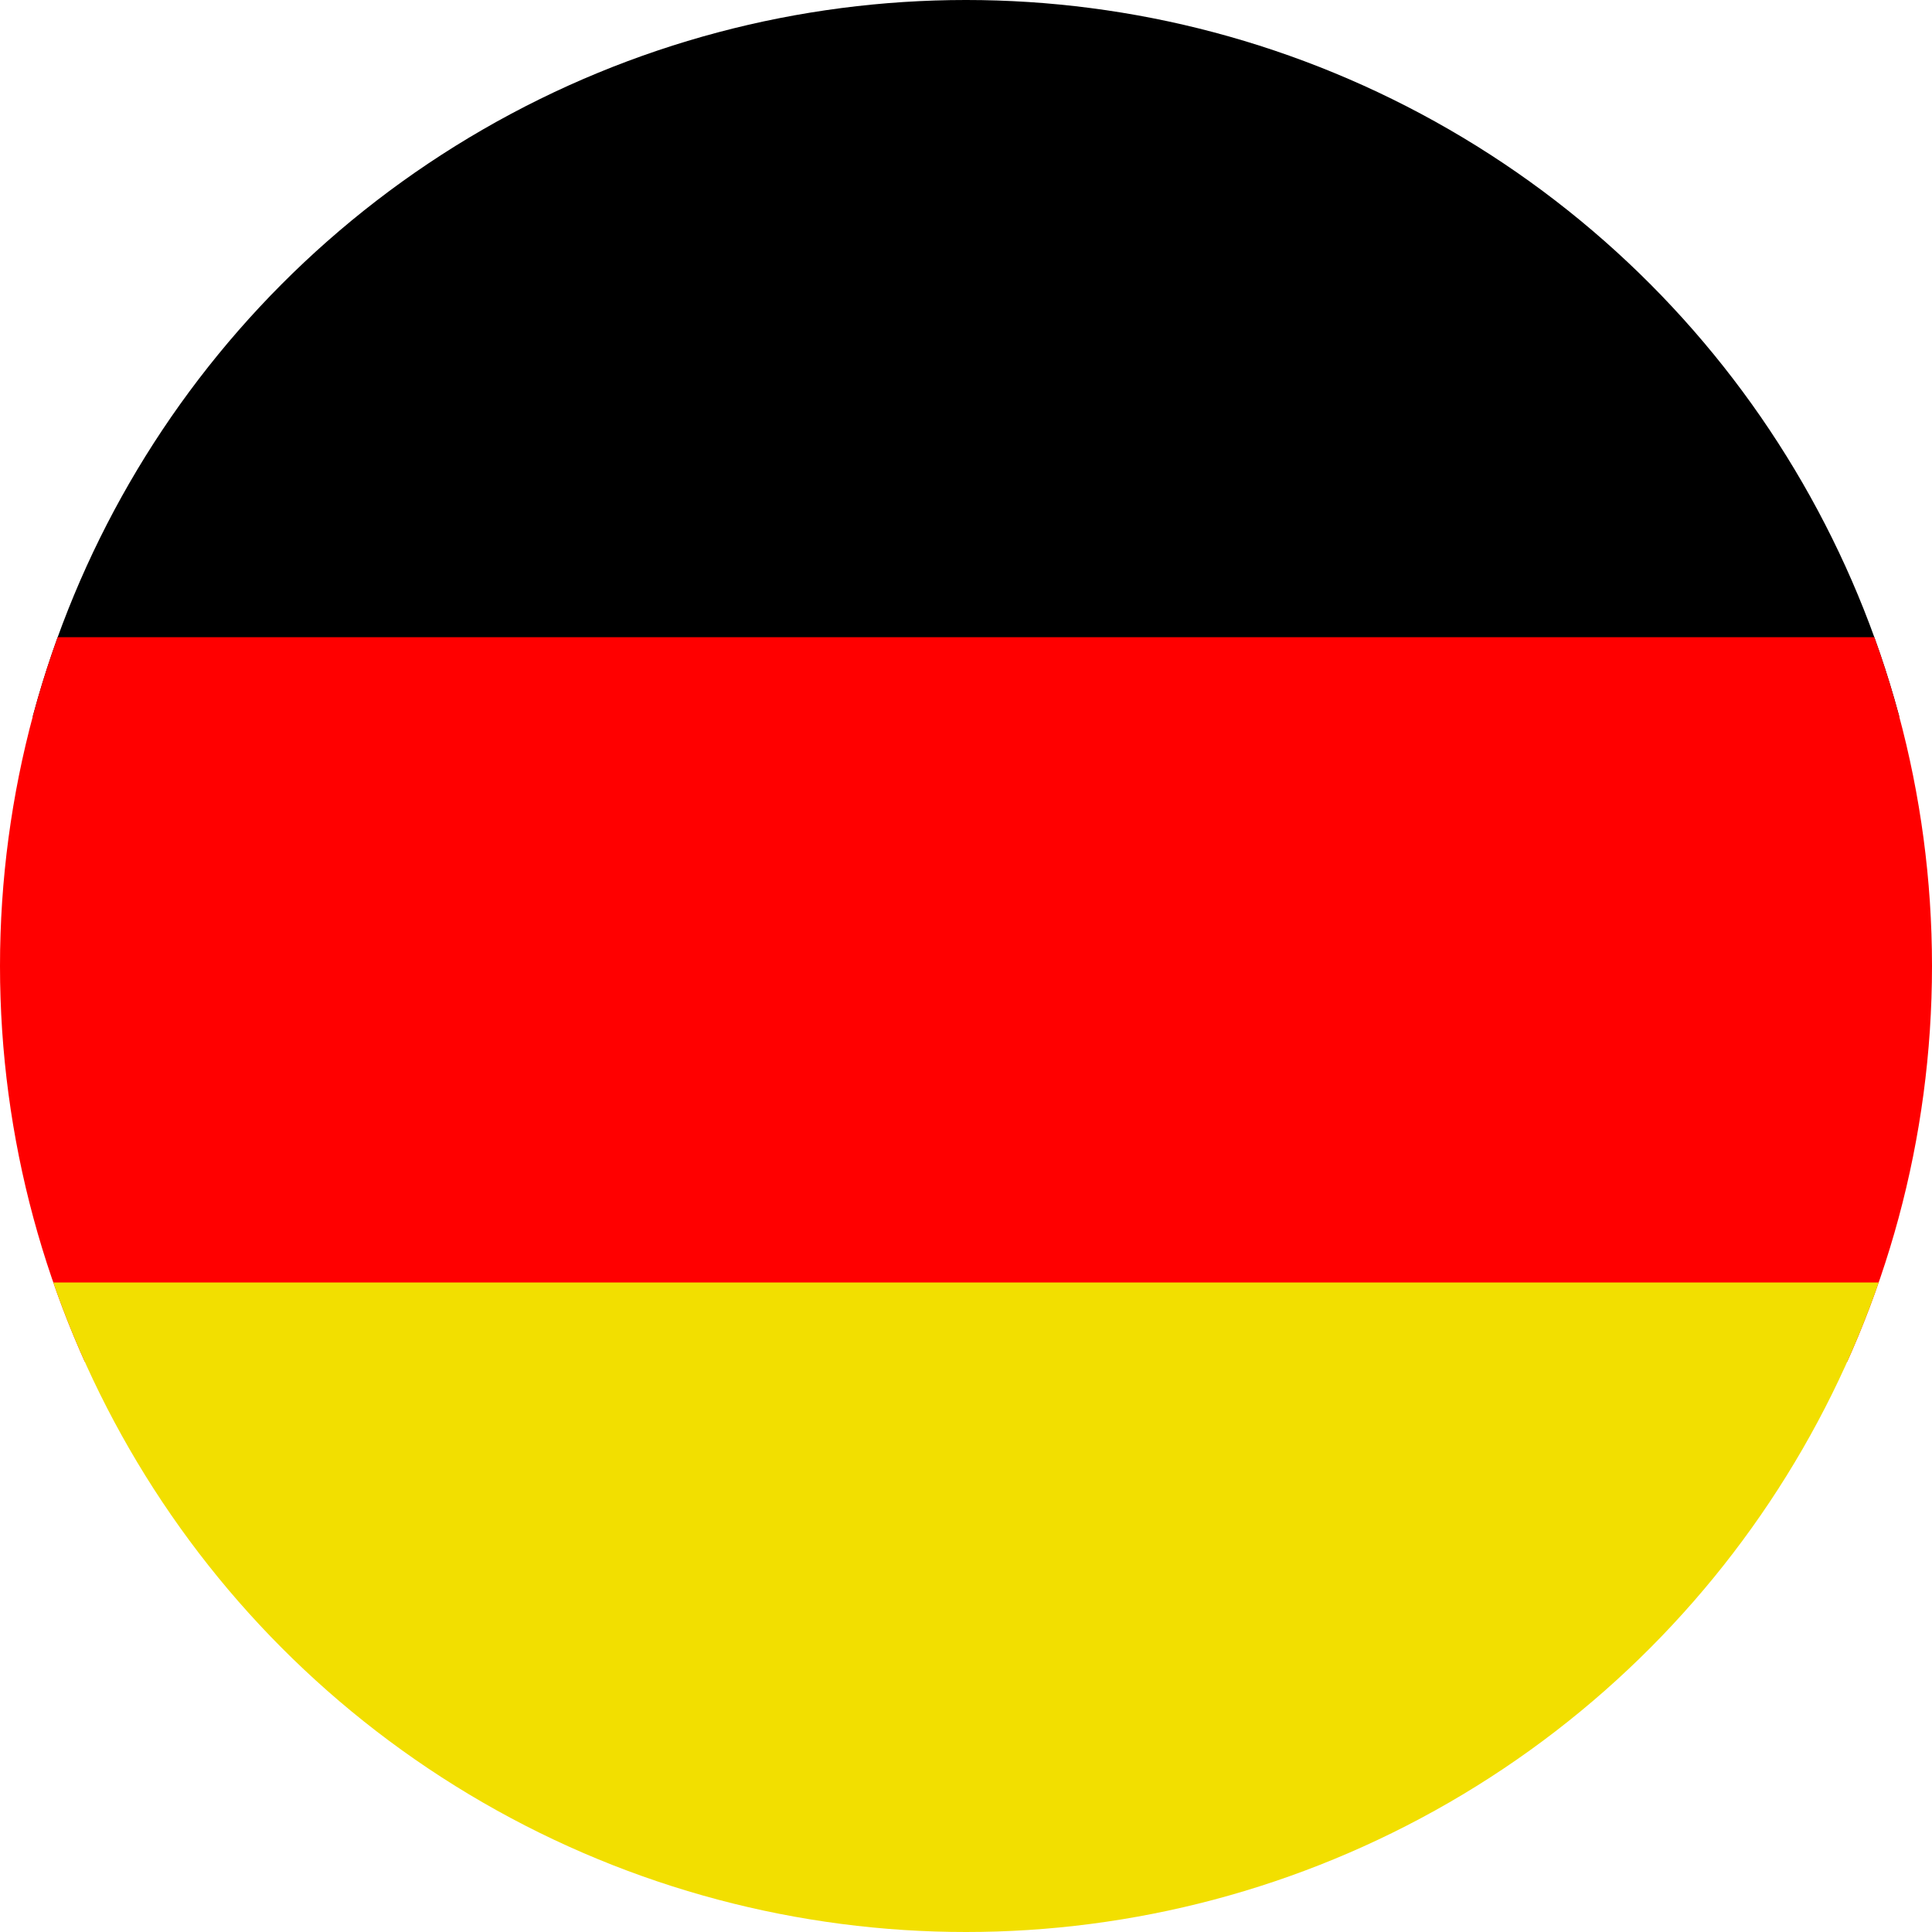
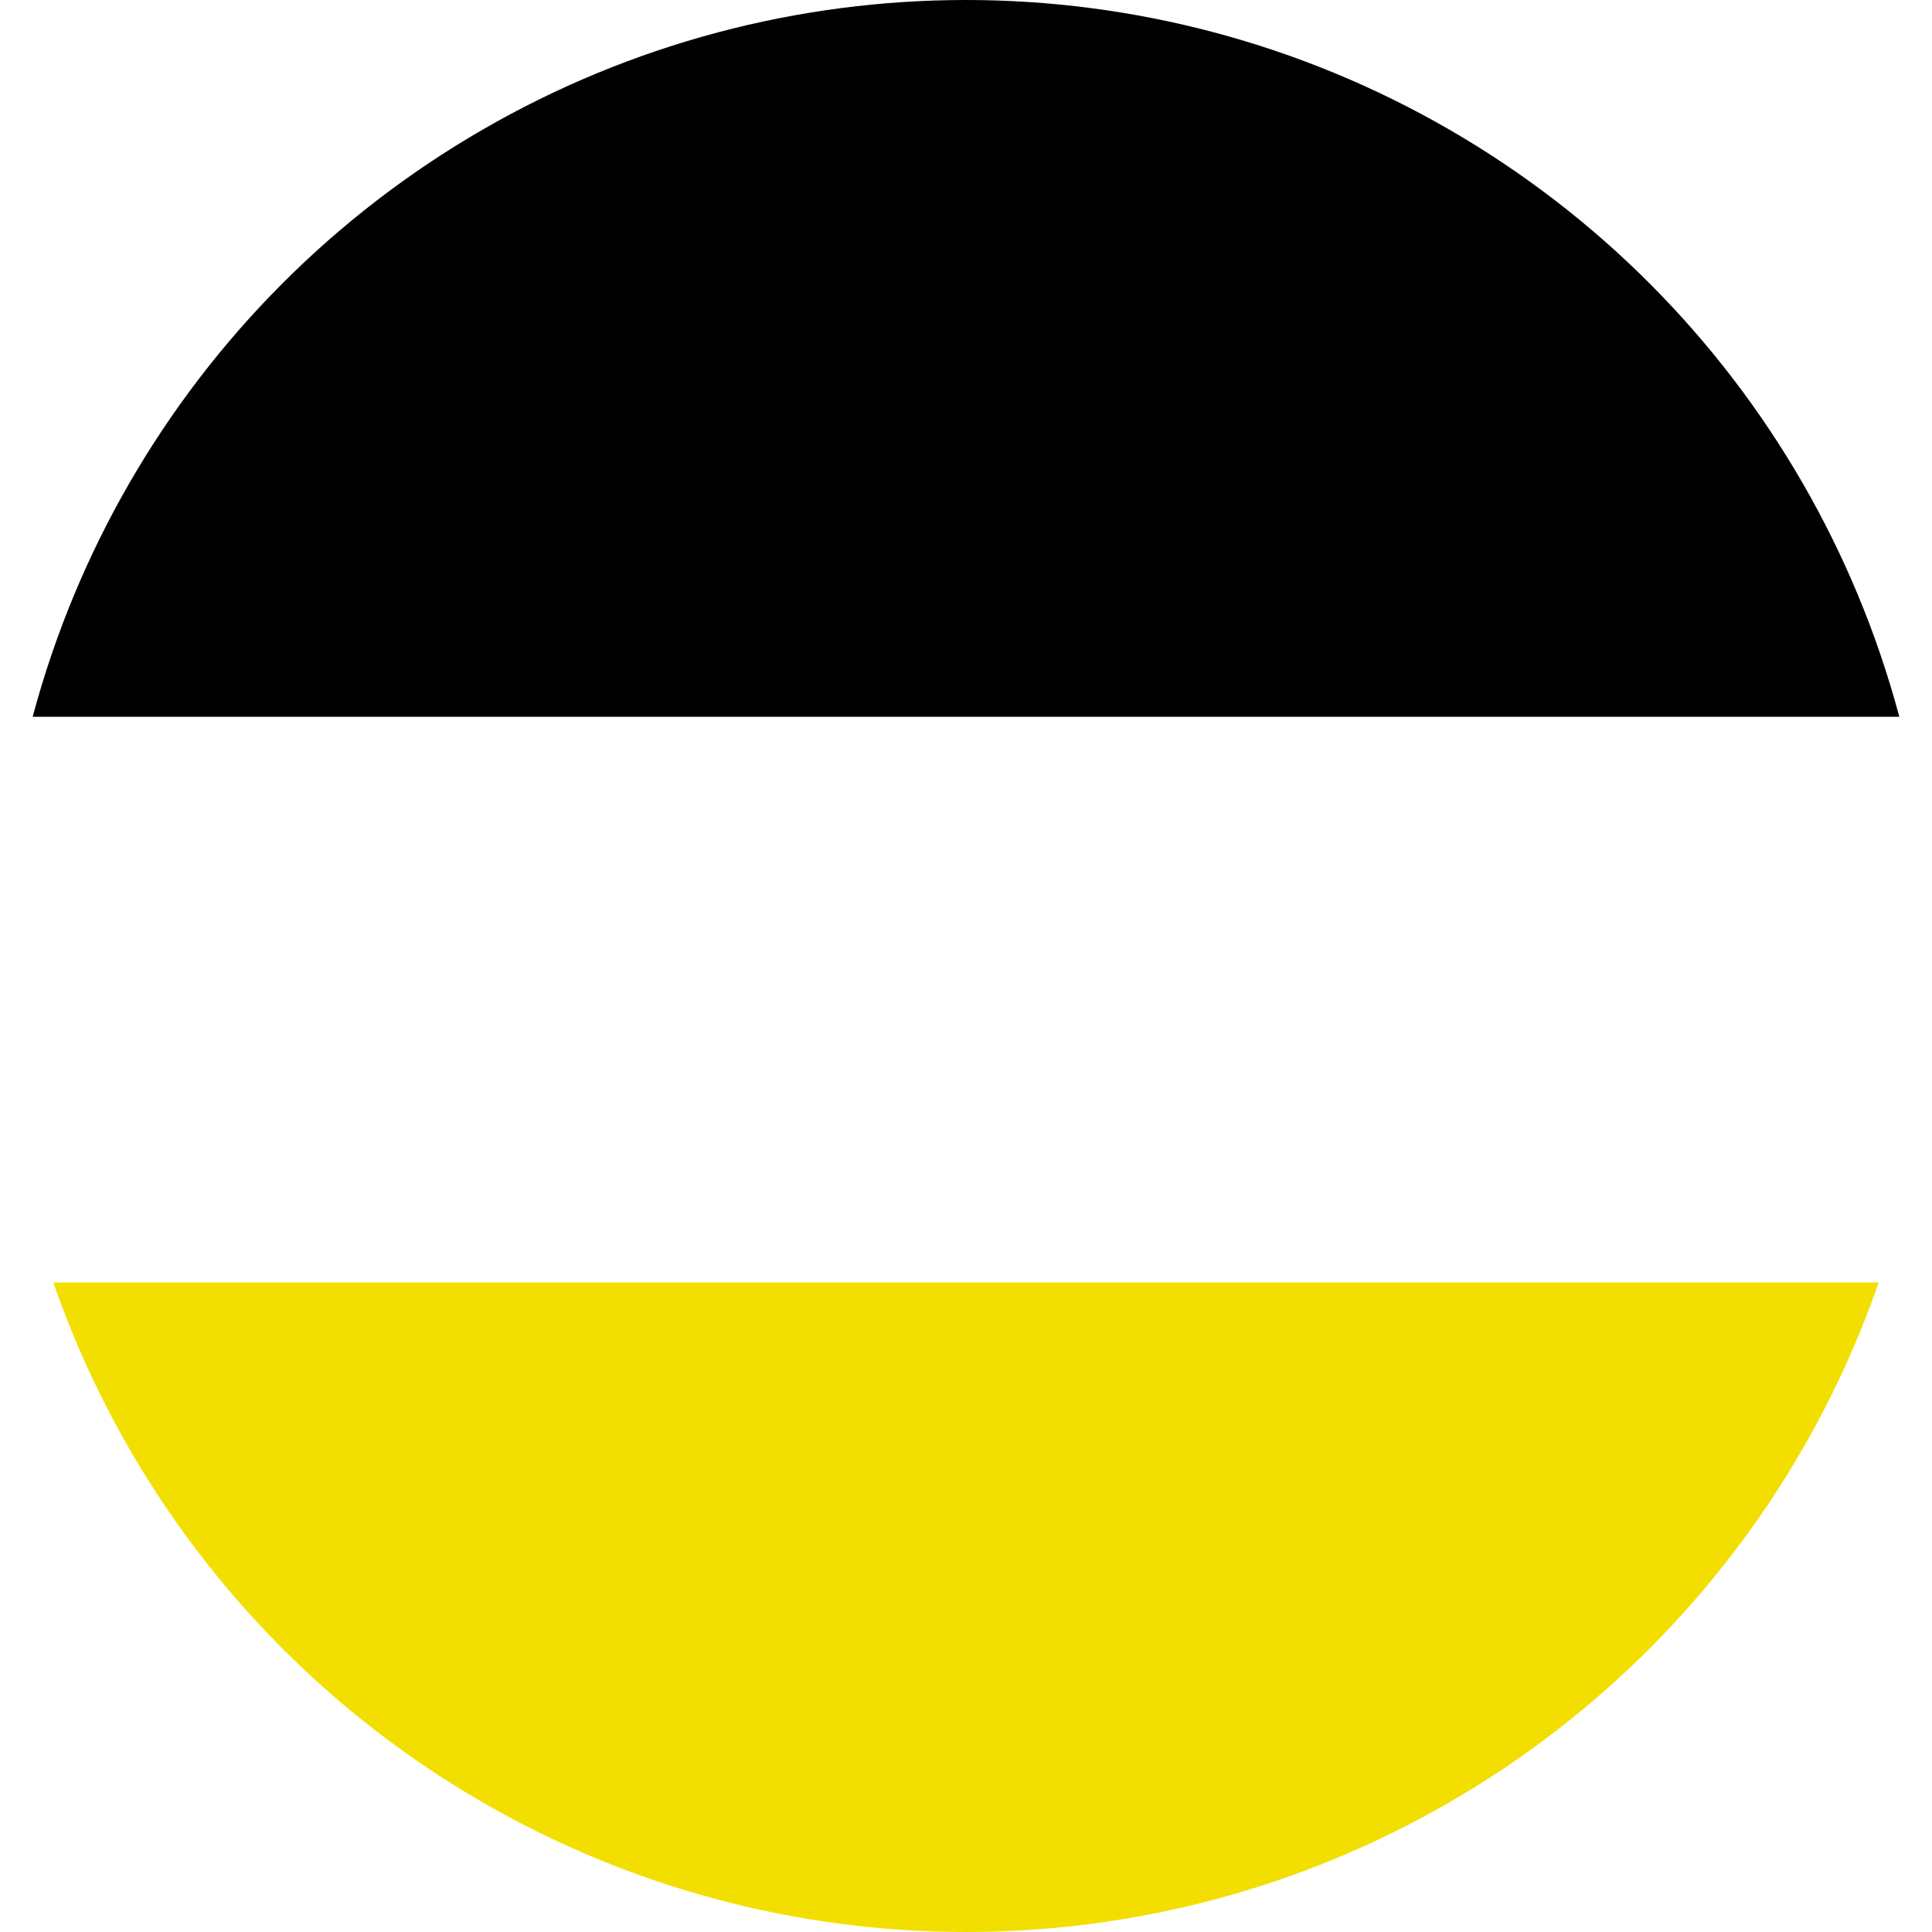
<svg xmlns="http://www.w3.org/2000/svg" width="16" height="16" viewBox="0 0 16 16">
  <defs>
    <clipPath id="clip-path">
      <circle id="Ellipse_35" data-name="Ellipse 35" cx="8" cy="8" r="8" transform="translate(1644 75)" fill="#fff" />
    </clipPath>
  </defs>
  <g id="Mask_Group_2" data-name="Mask Group 2" transform="translate(-1644 -75)" clip-path="url(#clip-path)">
    <path id="Rectangle_539" data-name="Rectangle 539" d="M6,0H27.971a6,6,0,0,1,6,6V6a0,0,0,0,1,0,0H0A0,0,0,0,1,0,6V6A6,6,0,0,1,6,0Z" transform="translate(1634.539 74.936)" />
-     <rect id="Rectangle_540" data-name="Rectangle 540" width="33.971" height="6" transform="translate(1634.539 80.277)" fill="red" />
    <path id="Rectangle_541" data-name="Rectangle 541" d="M0,0H33.971a0,0,0,0,1,0,0V0a5.5,5.5,0,0,1-5.5,5.5H5.5A5.5,5.5,0,0,1,0,0V0A0,0,0,0,1,0,0Z" transform="translate(1634.539 85.621)" fill="#f2df00" />
  </g>
</svg>